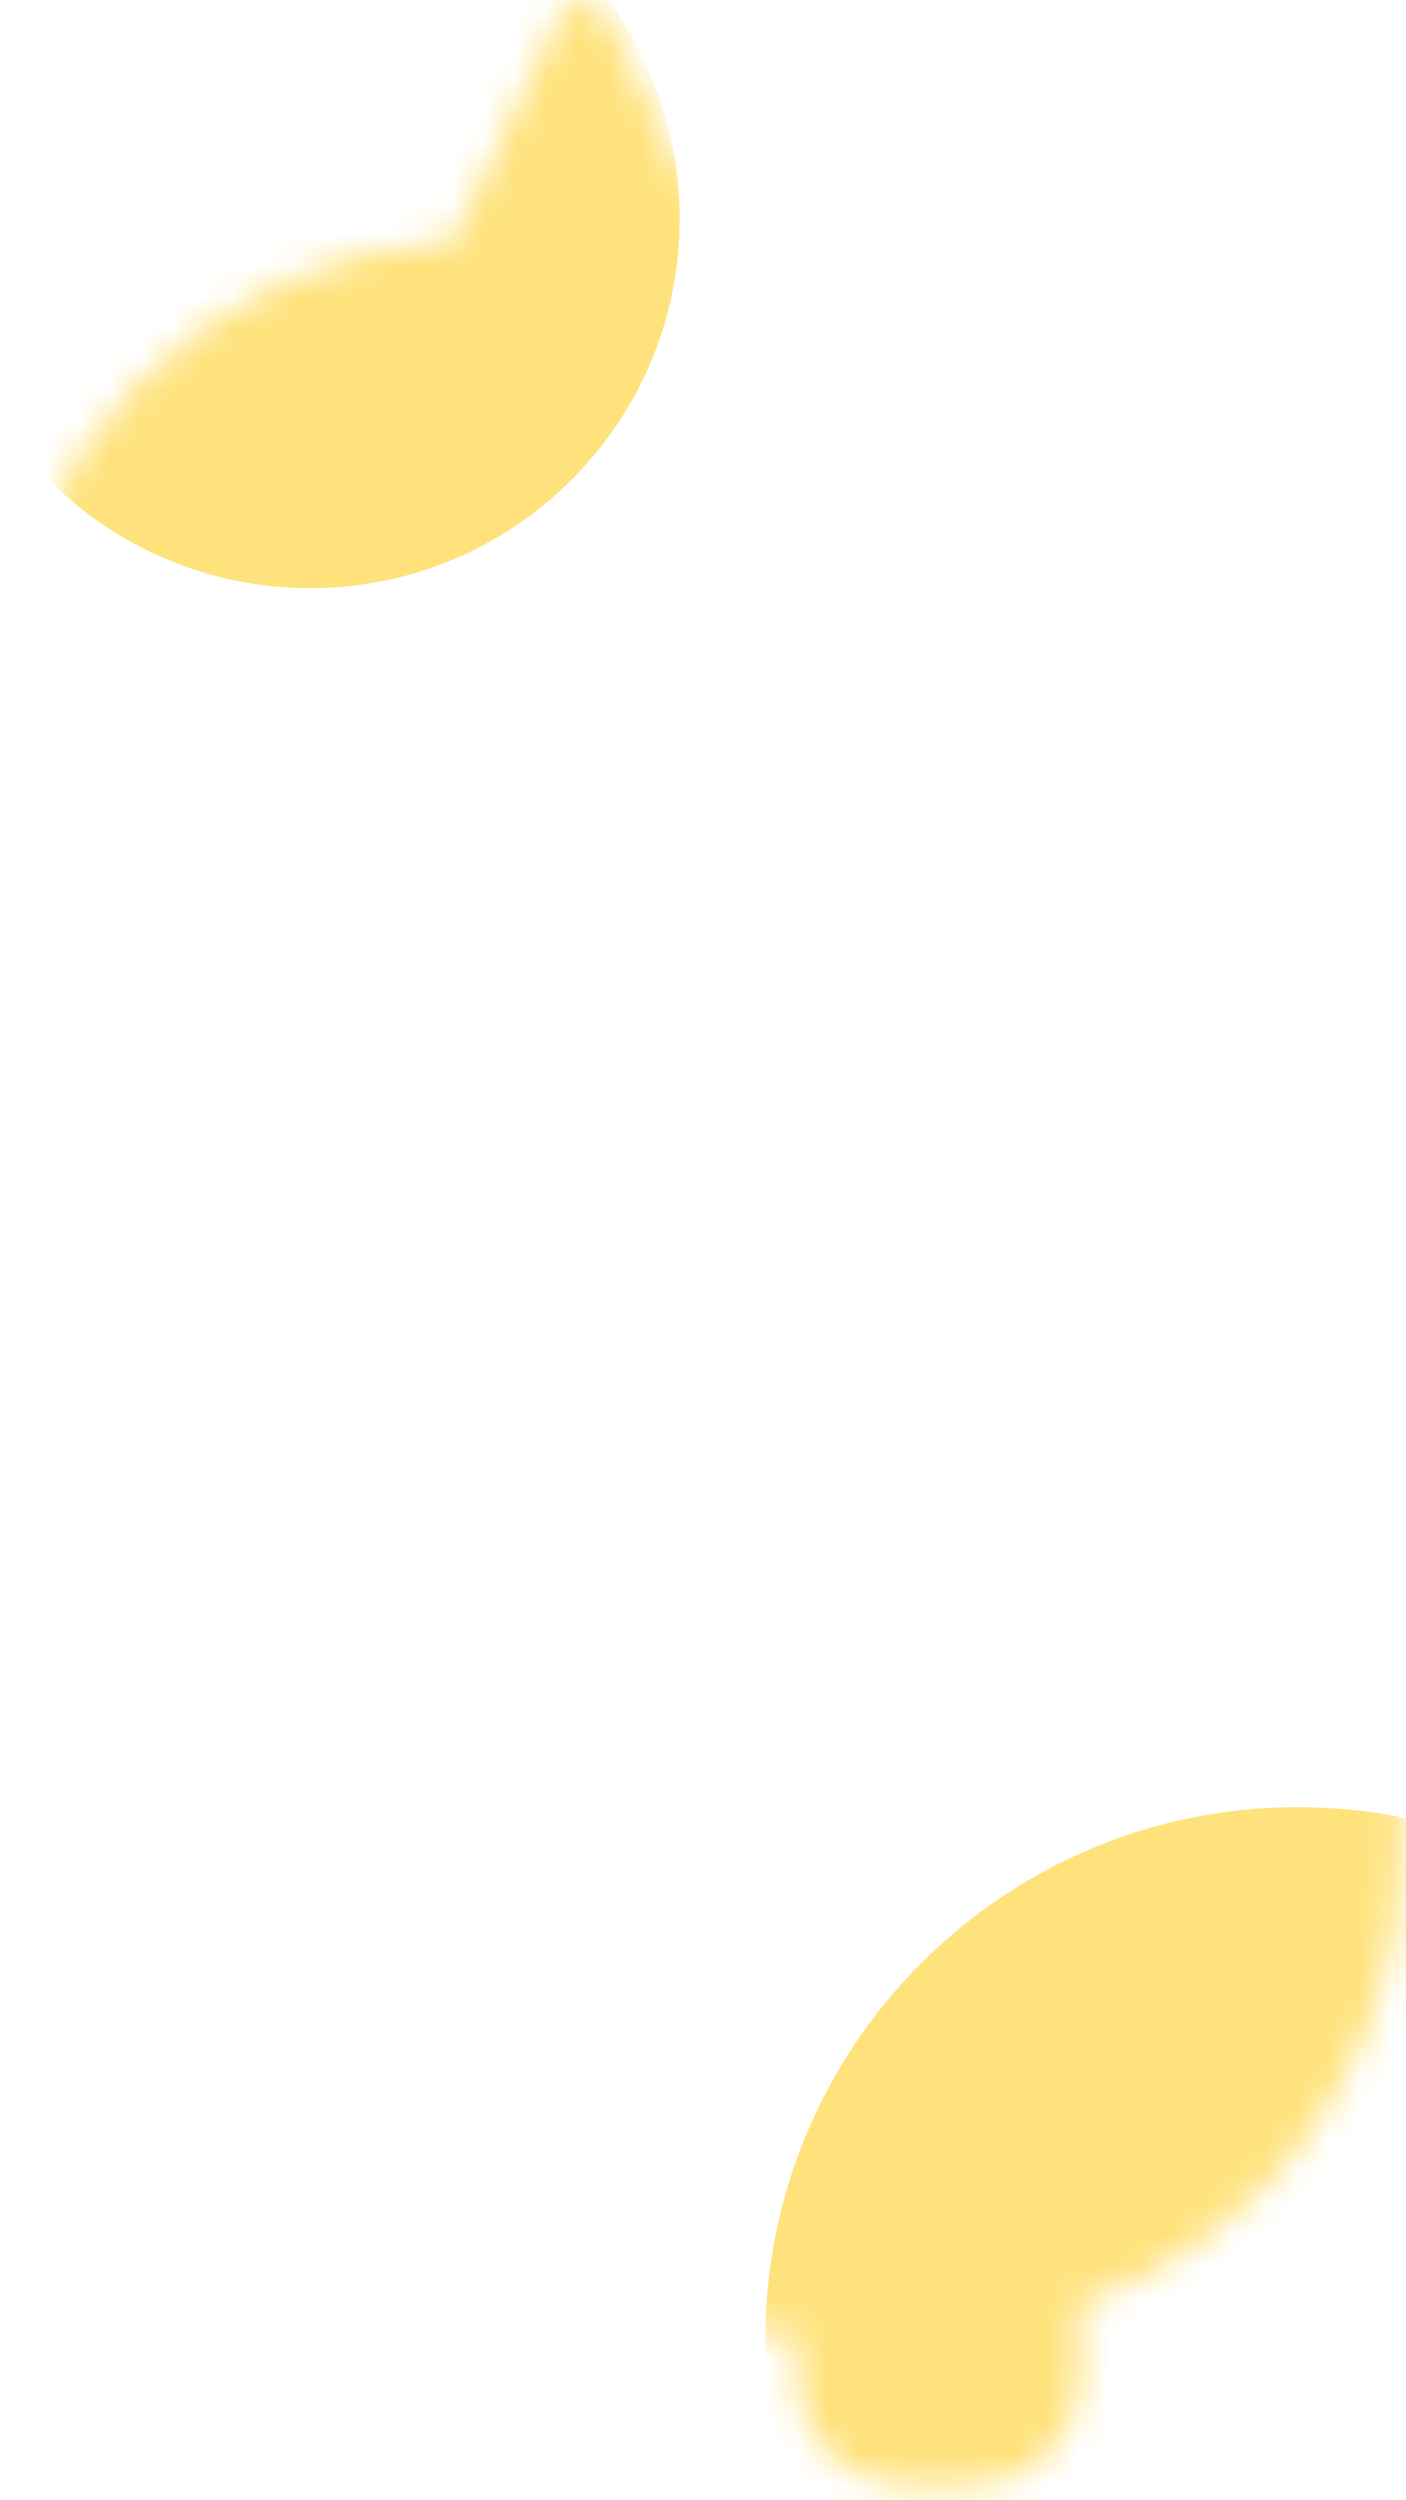
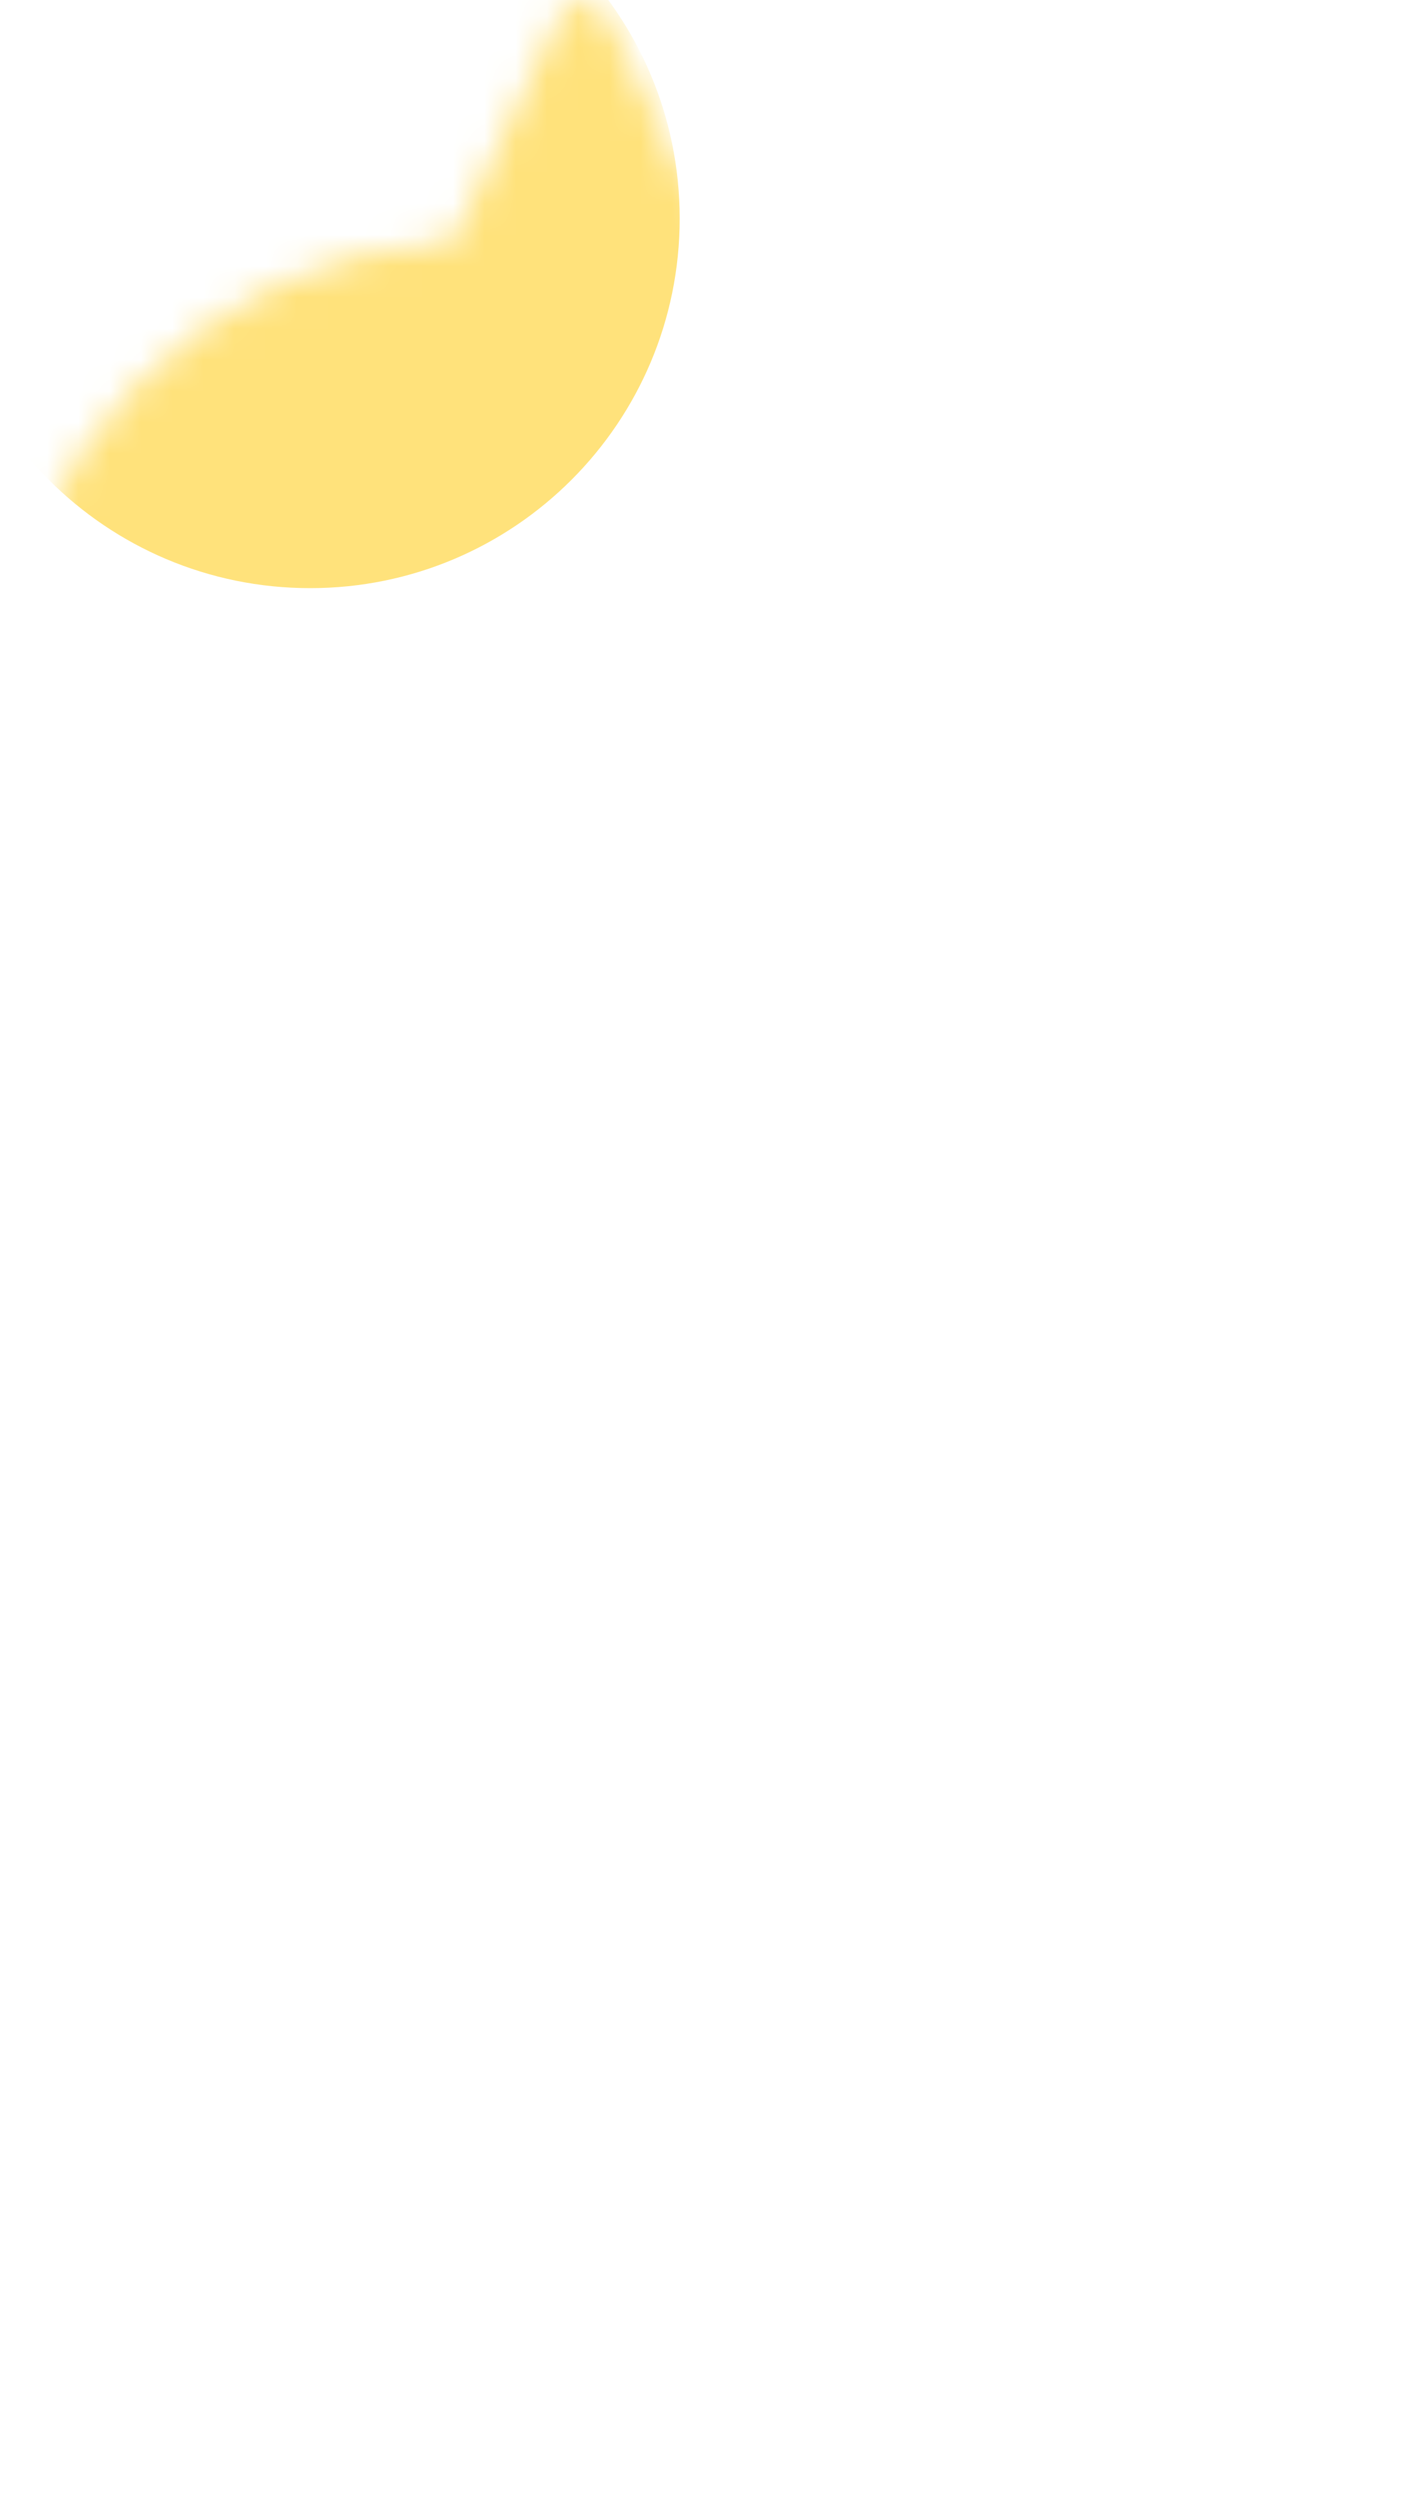
<svg xmlns="http://www.w3.org/2000/svg" fill="none" height="100%" overflow="visible" preserveAspectRatio="none" style="display: block;" viewBox="0 0 45 80" width="100%">
  <g id="Clip path group">
    <mask height="80" id="mask0_0_7030" maskUnits="userSpaceOnUse" style="mask-type:luminance" width="45" x="0" y="0">
      <g id="clippath">
        <path d="M30.362 7.697L27.097 0.787C26.602 -0.262 25.793 -0.262 25.295 0.787L22.436 6.838L19.577 0.787C19.082 -0.262 18.273 -0.262 17.775 0.787L14.506 7.707C6.46 8.107 0 14.815 0 22.962V59.319C0 66.349 4.817 72.308 11.312 74.064C11.28 74.252 11.259 74.442 11.259 74.637V76.114C11.259 77.98 12.785 79.507 14.651 79.507H16.945C18.81 79.507 20.337 77.98 20.337 76.114V74.637C20.337 74.637 20.337 74.605 20.337 74.591H25.5C25.5 74.591 25.5 74.623 25.5 74.637V76.114C25.5 77.98 27.026 79.507 28.892 79.507H31.186C33.052 79.507 34.578 77.98 34.578 76.114V74.637C34.578 74.34 34.536 74.054 34.462 73.778C40.48 71.725 44.84 66.01 44.84 59.319V22.962C44.84 14.705 38.561 7.927 30.359 7.697H30.362Z" fill="white" id="Vector" />
      </g>
    </mask>
    <g mask="url(#mask0_0_7030)">
      <g id="Group">
        <path d="M9.926 18.819C16.459 18.819 21.754 13.523 21.754 6.99C21.754 0.457 16.459 -4.839 9.926 -4.839C3.394 -4.839 -1.901 0.457 -1.901 6.99C-1.901 13.523 3.394 18.819 9.926 18.819Z" fill="#FFE27B" id="Vector_2" />
-         <path d="M41.529 91.895C50.936 91.895 58.562 84.268 58.562 74.86C58.562 65.451 50.936 57.824 41.529 57.824C32.122 57.824 24.496 65.451 24.496 74.86C24.496 84.268 32.122 91.895 41.529 91.895Z" fill="#FFE27B" id="Vector_3" />
      </g>
    </g>
  </g>
</svg>